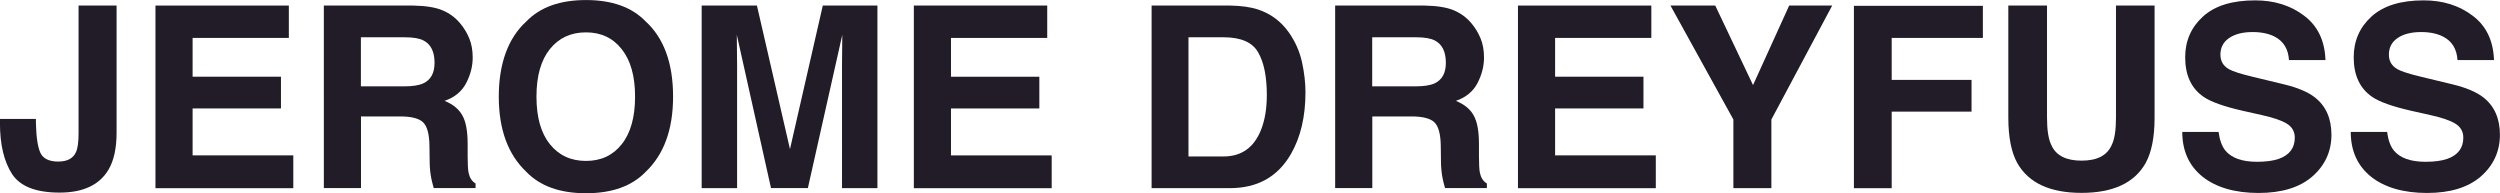
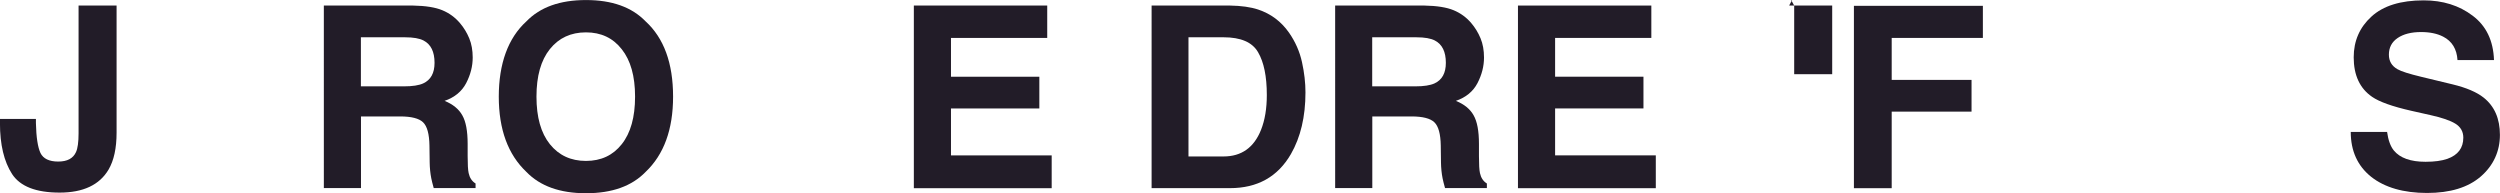
<svg xmlns="http://www.w3.org/2000/svg" id="Calque_2" viewBox="0 0 549.19 42.45">
  <defs>
    <style>.cls-1{fill:#221c28;}</style>
  </defs>
  <g id="Calque_1-2">
    <g>
      <path class="cls-1" d="M7.89,26.12v.93c.07,3.1,.41,5.29,1,6.56,.61,1.25,1.92,1.88,3.9,1.88s3.27-.69,3.9-2.07c.38-.82,.57-2.2,.57-4.14V1.22h8.35V29.14c0,3.41-.59,6.11-1.76,8.11-1.99,3.37-5.57,5.06-10.76,5.06s-8.66-1.36-10.44-4.08c-1.77-2.74-2.66-6.47-2.66-11.18v-.93H7.89Z" />
-       <path class="cls-1" d="M63.45,8.33h-21.14v8.52h19.41v6.97h-19.41v10.31h22.12v7.21h-30.28V1.22h29.3v7.1Z" />
      <path class="cls-1" d="M79.28,8.19v10.78h9.46c1.88,0,3.29-.22,4.23-.65,1.66-.76,2.49-2.27,2.49-4.52,0-2.43-.8-4.06-2.41-4.9-.9-.47-2.26-.71-4.07-.71h-9.7Zm11.44-6.97c2.8,.05,4.95,.4,6.45,1.03,1.52,.63,2.8,1.57,3.85,2.8,.87,1.02,1.55,2.14,2.06,3.37,.51,1.23,.76,2.64,.76,4.22,0,1.9-.48,3.78-1.44,5.63-.96,1.83-2.54,3.13-4.74,3.89,1.84,.74,3.14,1.81,3.9,3.18,.78,1.36,1.17,3.45,1.17,6.26v2.69c0,1.83,.07,3.07,.22,3.73,.22,1.03,.72,1.8,1.52,2.29v1.01h-9.19c-.25-.89-.43-1.61-.54-2.15-.22-1.12-.33-2.28-.35-3.46l-.05-3.73c-.04-2.56-.51-4.26-1.41-5.12-.89-.85-2.56-1.28-5.01-1.28h-8.62v15.73h-8.16V1.22h19.6Z" />
      <path class="cls-1" d="M128.72,35.35c3.31,0,5.93-1.22,7.86-3.67,1.95-2.45,2.93-5.93,2.93-10.45s-.98-7.97-2.93-10.42c-1.93-2.47-4.55-3.7-7.86-3.7s-5.95,1.22-7.92,3.67c-1.97,2.45-2.95,5.93-2.95,10.45s.98,8,2.95,10.45c1.97,2.45,4.61,3.67,7.92,3.67Zm19.14-14.12c0,7.2-2.01,12.72-6.04,16.54-3.02,3.12-7.38,4.68-13.09,4.68s-10.07-1.56-13.09-4.68c-4.05-3.83-6.07-9.34-6.07-16.54s2.02-12.86,6.07-16.54c3.02-3.12,7.38-4.68,13.09-4.68s10.07,1.56,13.09,4.68c4.03,3.68,6.04,9.2,6.04,16.54Z" />
-       <path class="cls-1" d="M180.74,1.22h12.01V41.33h-7.78V14.2c0-.78,0-1.87,.03-3.27,.02-1.41,.03-2.5,.03-3.27l-7.56,33.66h-8.1l-7.51-33.66c0,.76,0,1.85,.03,3.27,.02,1.4,.03,2.49,.03,3.27v27.13h-7.78V1.22h12.14l7.26,31.54,7.21-31.54Z" />
      <path class="cls-1" d="M230.05,8.33h-21.14v8.52h19.41v6.97h-19.41v10.31h22.12v7.21h-30.28V1.22h29.3v7.1Z" />
      <path class="cls-1" d="M261.08,8.19v26.18h7.7c3.94,0,6.69-1.95,8.24-5.85,.85-2.14,1.27-4.69,1.27-7.65,0-4.08-.64-7.21-1.92-9.39-1.26-2.2-3.79-3.29-7.59-3.29h-7.7Zm9.11-6.97c2.48,.04,4.54,.33,6.18,.87,2.8,.93,5.07,2.62,6.8,5.09,1.39,2,2.34,4.15,2.85,6.48,.51,2.32,.76,4.54,.76,6.64,0,5.33-1.07,9.85-3.2,13.55-2.89,4.99-7.35,7.48-13.39,7.48h-17.21V1.22h17.21Z" />
      <path class="cls-1" d="M301.44,8.19v10.78h9.46c1.88,0,3.29-.22,4.23-.65,1.66-.76,2.49-2.27,2.49-4.52,0-2.43-.8-4.06-2.41-4.9-.9-.47-2.26-.71-4.07-.71h-9.7Zm11.44-6.97c2.8,.05,4.95,.4,6.45,1.03,1.52,.63,2.8,1.57,3.85,2.8,.87,1.02,1.55,2.14,2.06,3.37,.51,1.23,.76,2.64,.76,4.22,0,1.9-.48,3.78-1.44,5.63-.96,1.83-2.54,3.13-4.74,3.89,1.84,.74,3.14,1.81,3.9,3.18,.78,1.36,1.17,3.45,1.17,6.26v2.69c0,1.83,.07,3.07,.22,3.73,.22,1.03,.72,1.8,1.52,2.29v1.01h-9.19c-.25-.89-.43-1.61-.54-2.15-.22-1.12-.33-2.28-.35-3.46l-.05-3.73c-.04-2.56-.51-4.26-1.41-5.12-.89-.85-2.56-1.28-5.01-1.28h-8.62v15.73h-8.16V1.22h19.6Z" />
      <path class="cls-1" d="M362.76,8.33h-21.14v8.52h19.41v6.97h-19.41v10.31h22.12v7.21h-30.28V1.22h29.3v7.1Z" />
-       <path class="cls-1" d="M393.03,1.22h9.46l-13.36,25.03v15.08h-8.35v-15.08l-13.82-25.03h9.84l8.3,17.47,7.94-17.47Z" />
+       <path class="cls-1" d="M393.03,1.22h9.46v15.08h-8.35v-15.08l-13.82-25.03h9.84l8.3,17.47,7.94-17.47Z" />
      <path class="cls-1" d="M407.26,1.28h28.33v7.05h-20.03v9.22h17.54v6.97h-17.54v16.82h-8.3V1.28Z" />
-       <path class="cls-1" d="M441.2,1.22h8.48V25.88c0,2.76,.33,4.77,.98,6.04,1.01,2.25,3.21,3.37,6.61,3.37s5.58-1.12,6.59-3.37c.65-1.27,.97-3.28,.97-6.04V1.22h8.48V25.88c0,4.26-.66,7.58-1.98,9.96-2.46,4.35-7.15,6.53-14.07,6.53s-11.62-2.18-14.1-6.53c-1.32-2.38-1.98-5.7-1.98-9.96V1.22Z" />
-       <path class="cls-1" d="M487.36,28.95c.25,1.83,.75,3.2,1.49,4.11,1.36,1.65,3.68,2.48,6.96,2.48,1.97,0,3.57-.22,4.8-.65,2.33-.83,3.5-2.39,3.5-4.65,0-1.32-.58-2.35-1.74-3.07-1.15-.71-2.97-1.33-5.45-1.88l-4.23-.95c-4.15-.94-7.03-1.97-8.62-3.07-2.69-1.85-4.04-4.74-4.04-8.68,0-3.59,1.3-6.58,3.9-8.95,2.6-2.38,6.43-3.56,11.47-3.56,4.21,0,7.8,1.12,10.76,3.37,2.98,2.23,4.54,5.48,4.69,9.74h-8.02c-.15-2.41-1.19-4.13-3.14-5.14-1.3-.67-2.92-1.01-4.85-1.01-2.15,0-3.87,.44-5.15,1.31-1.28,.87-1.92,2.09-1.92,3.65,0,1.43,.63,2.5,1.9,3.21,.81,.47,2.55,1.02,5.2,1.66l6.88,1.66c3.02,.73,5.3,1.7,6.83,2.91,2.38,1.89,3.58,4.62,3.58,8.19s-1.4,6.71-4.2,9.14c-2.78,2.41-6.72,3.62-11.82,3.62s-9.3-1.19-12.28-3.56c-2.98-2.39-4.47-5.68-4.47-9.85h7.97Z" />
      <path class="cls-1" d="M524.38,28.95c.25,1.83,.75,3.2,1.49,4.11,1.36,1.65,3.68,2.48,6.96,2.48,1.97,0,3.57-.22,4.8-.65,2.33-.83,3.5-2.39,3.5-4.65,0-1.32-.58-2.35-1.74-3.07-1.15-.71-2.97-1.33-5.45-1.88l-4.23-.95c-4.15-.94-7.03-1.97-8.62-3.07-2.69-1.85-4.04-4.74-4.04-8.68,0-3.59,1.3-6.58,3.9-8.95,2.6-2.38,6.43-3.56,11.47-3.56,4.21,0,7.8,1.12,10.76,3.37,2.98,2.23,4.54,5.48,4.69,9.74h-8.02c-.15-2.41-1.19-4.13-3.15-5.14-1.3-.67-2.92-1.01-4.85-1.01-2.15,0-3.87,.44-5.15,1.31-1.28,.87-1.92,2.09-1.92,3.65,0,1.43,.63,2.5,1.9,3.21,.81,.47,2.55,1.02,5.2,1.66l6.88,1.66c3.02,.73,5.3,1.7,6.83,2.91,2.38,1.89,3.58,4.62,3.58,8.19s-1.4,6.71-4.2,9.14c-2.78,2.41-6.72,3.62-11.82,3.62s-9.3-1.19-12.28-3.56c-2.98-2.39-4.47-5.68-4.47-9.85h7.97Z" />
    </g>
  </g>
</svg>